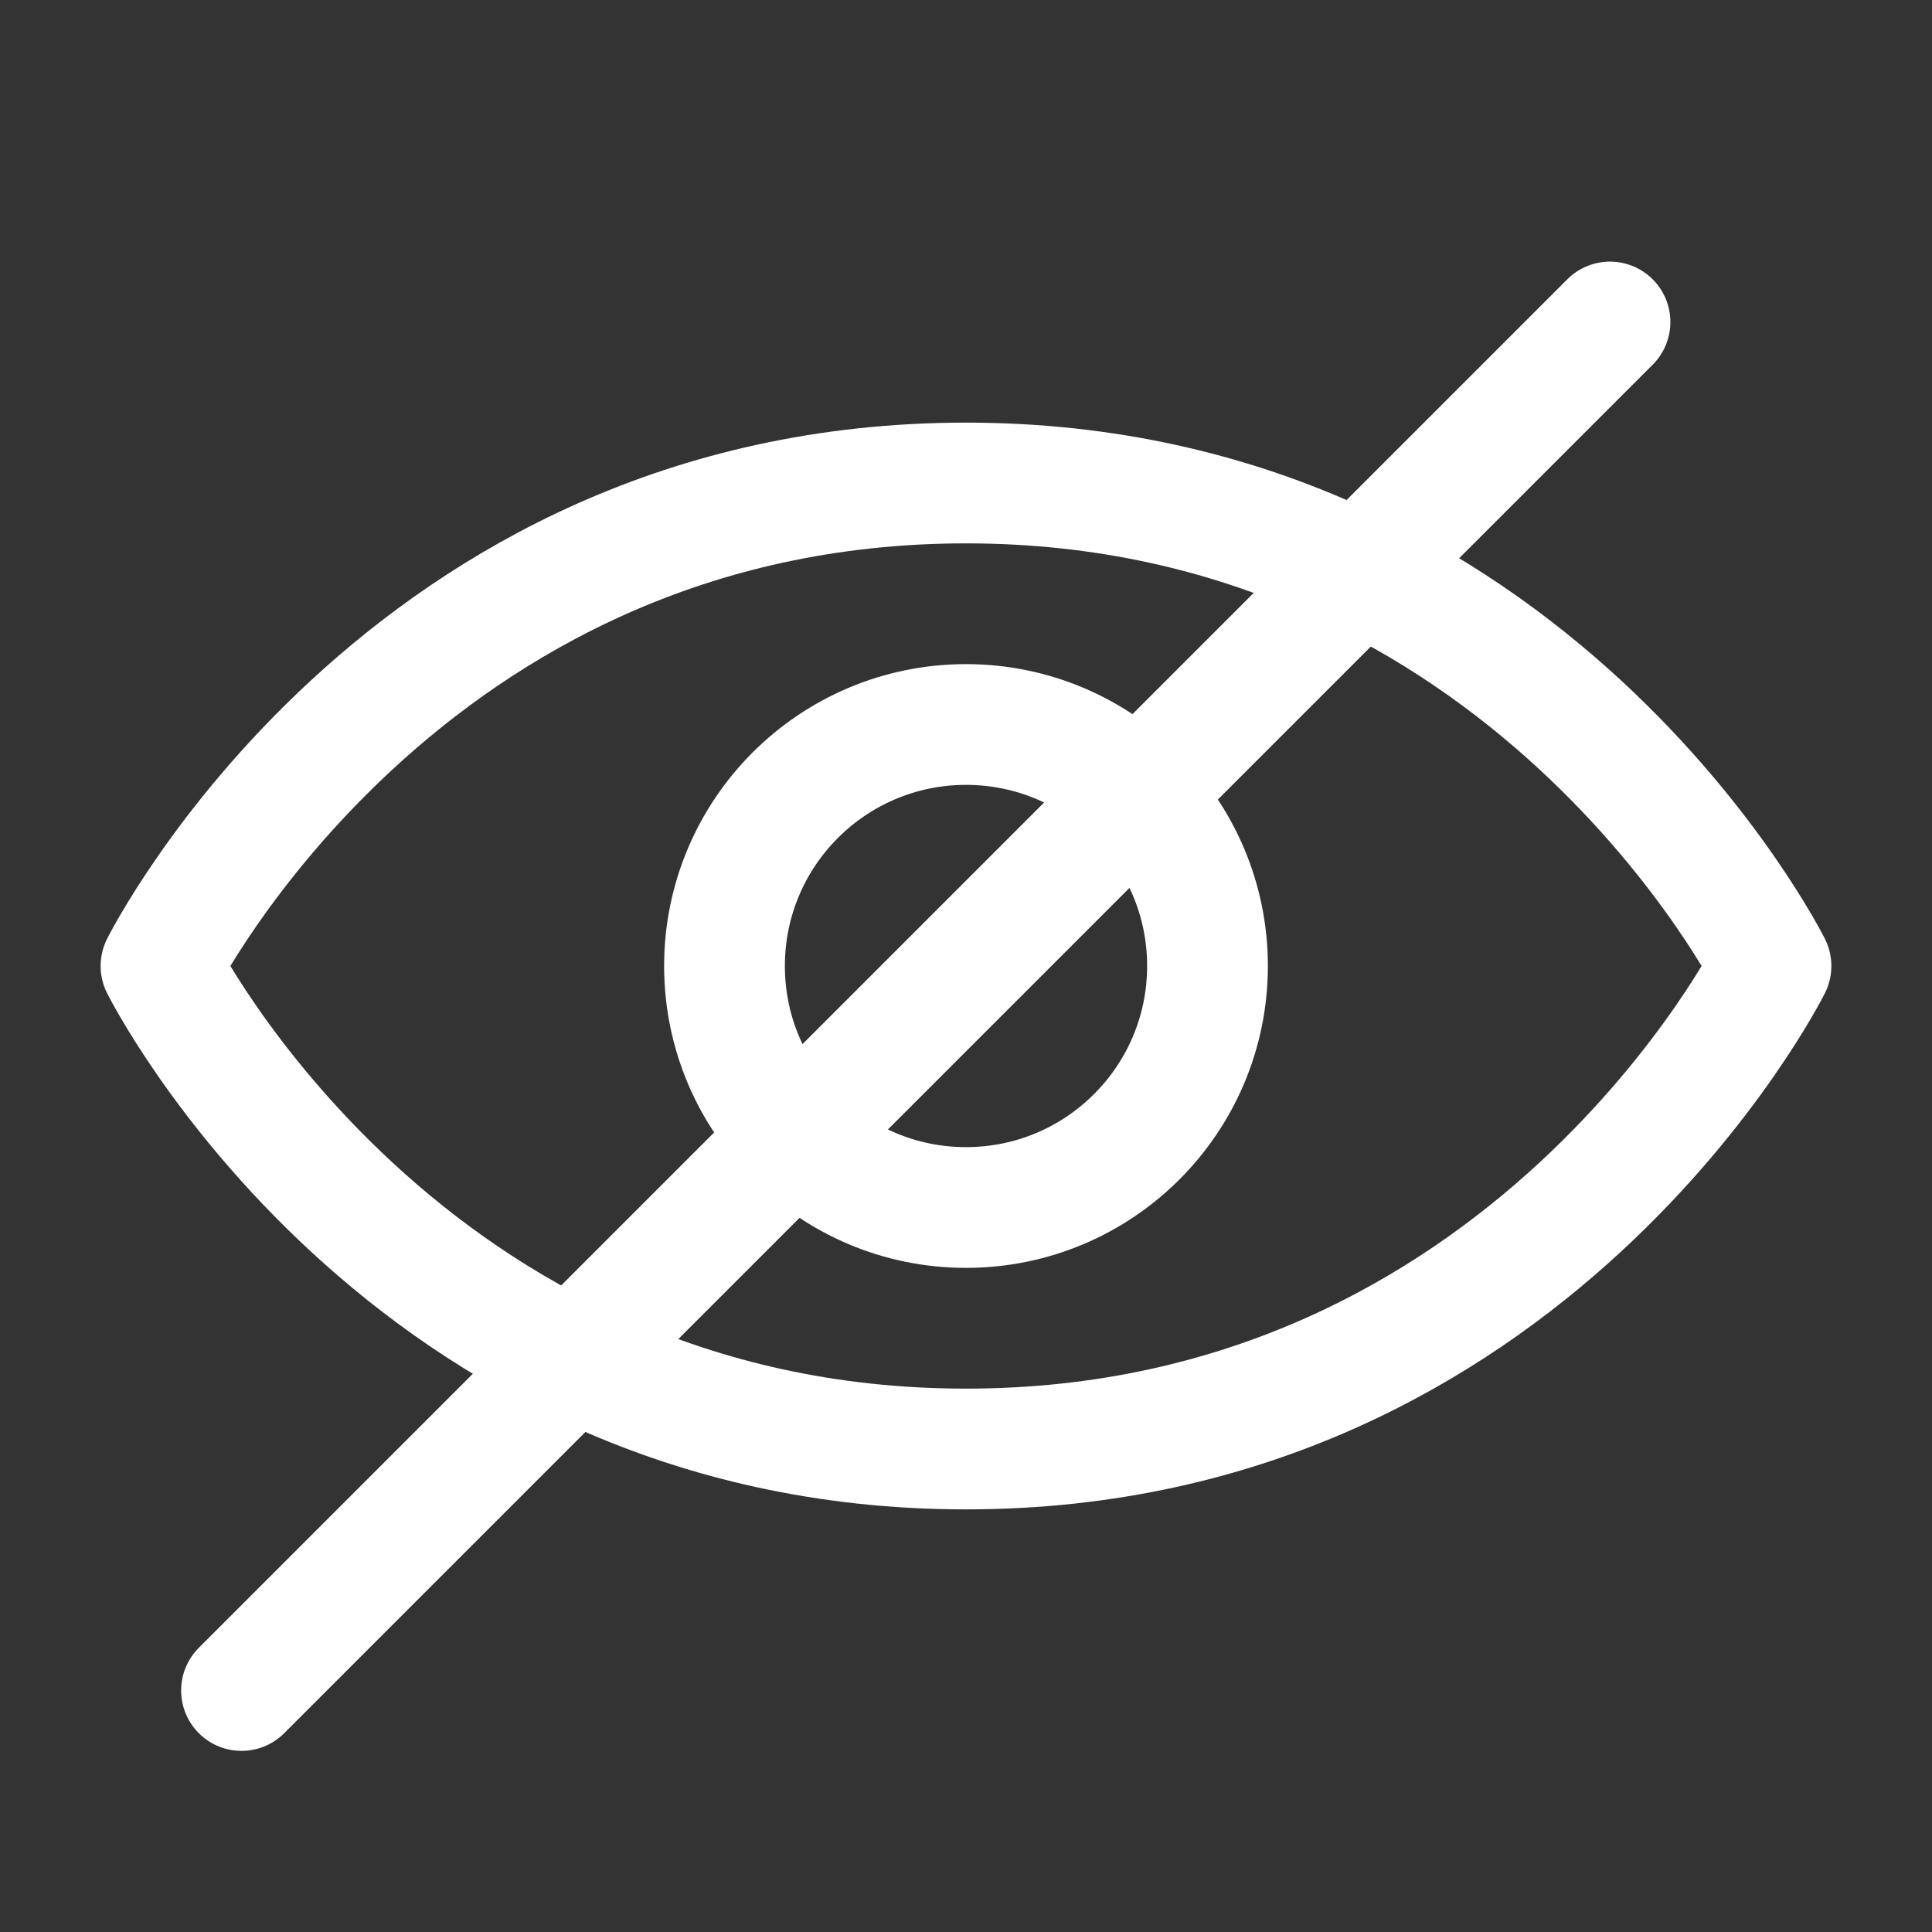
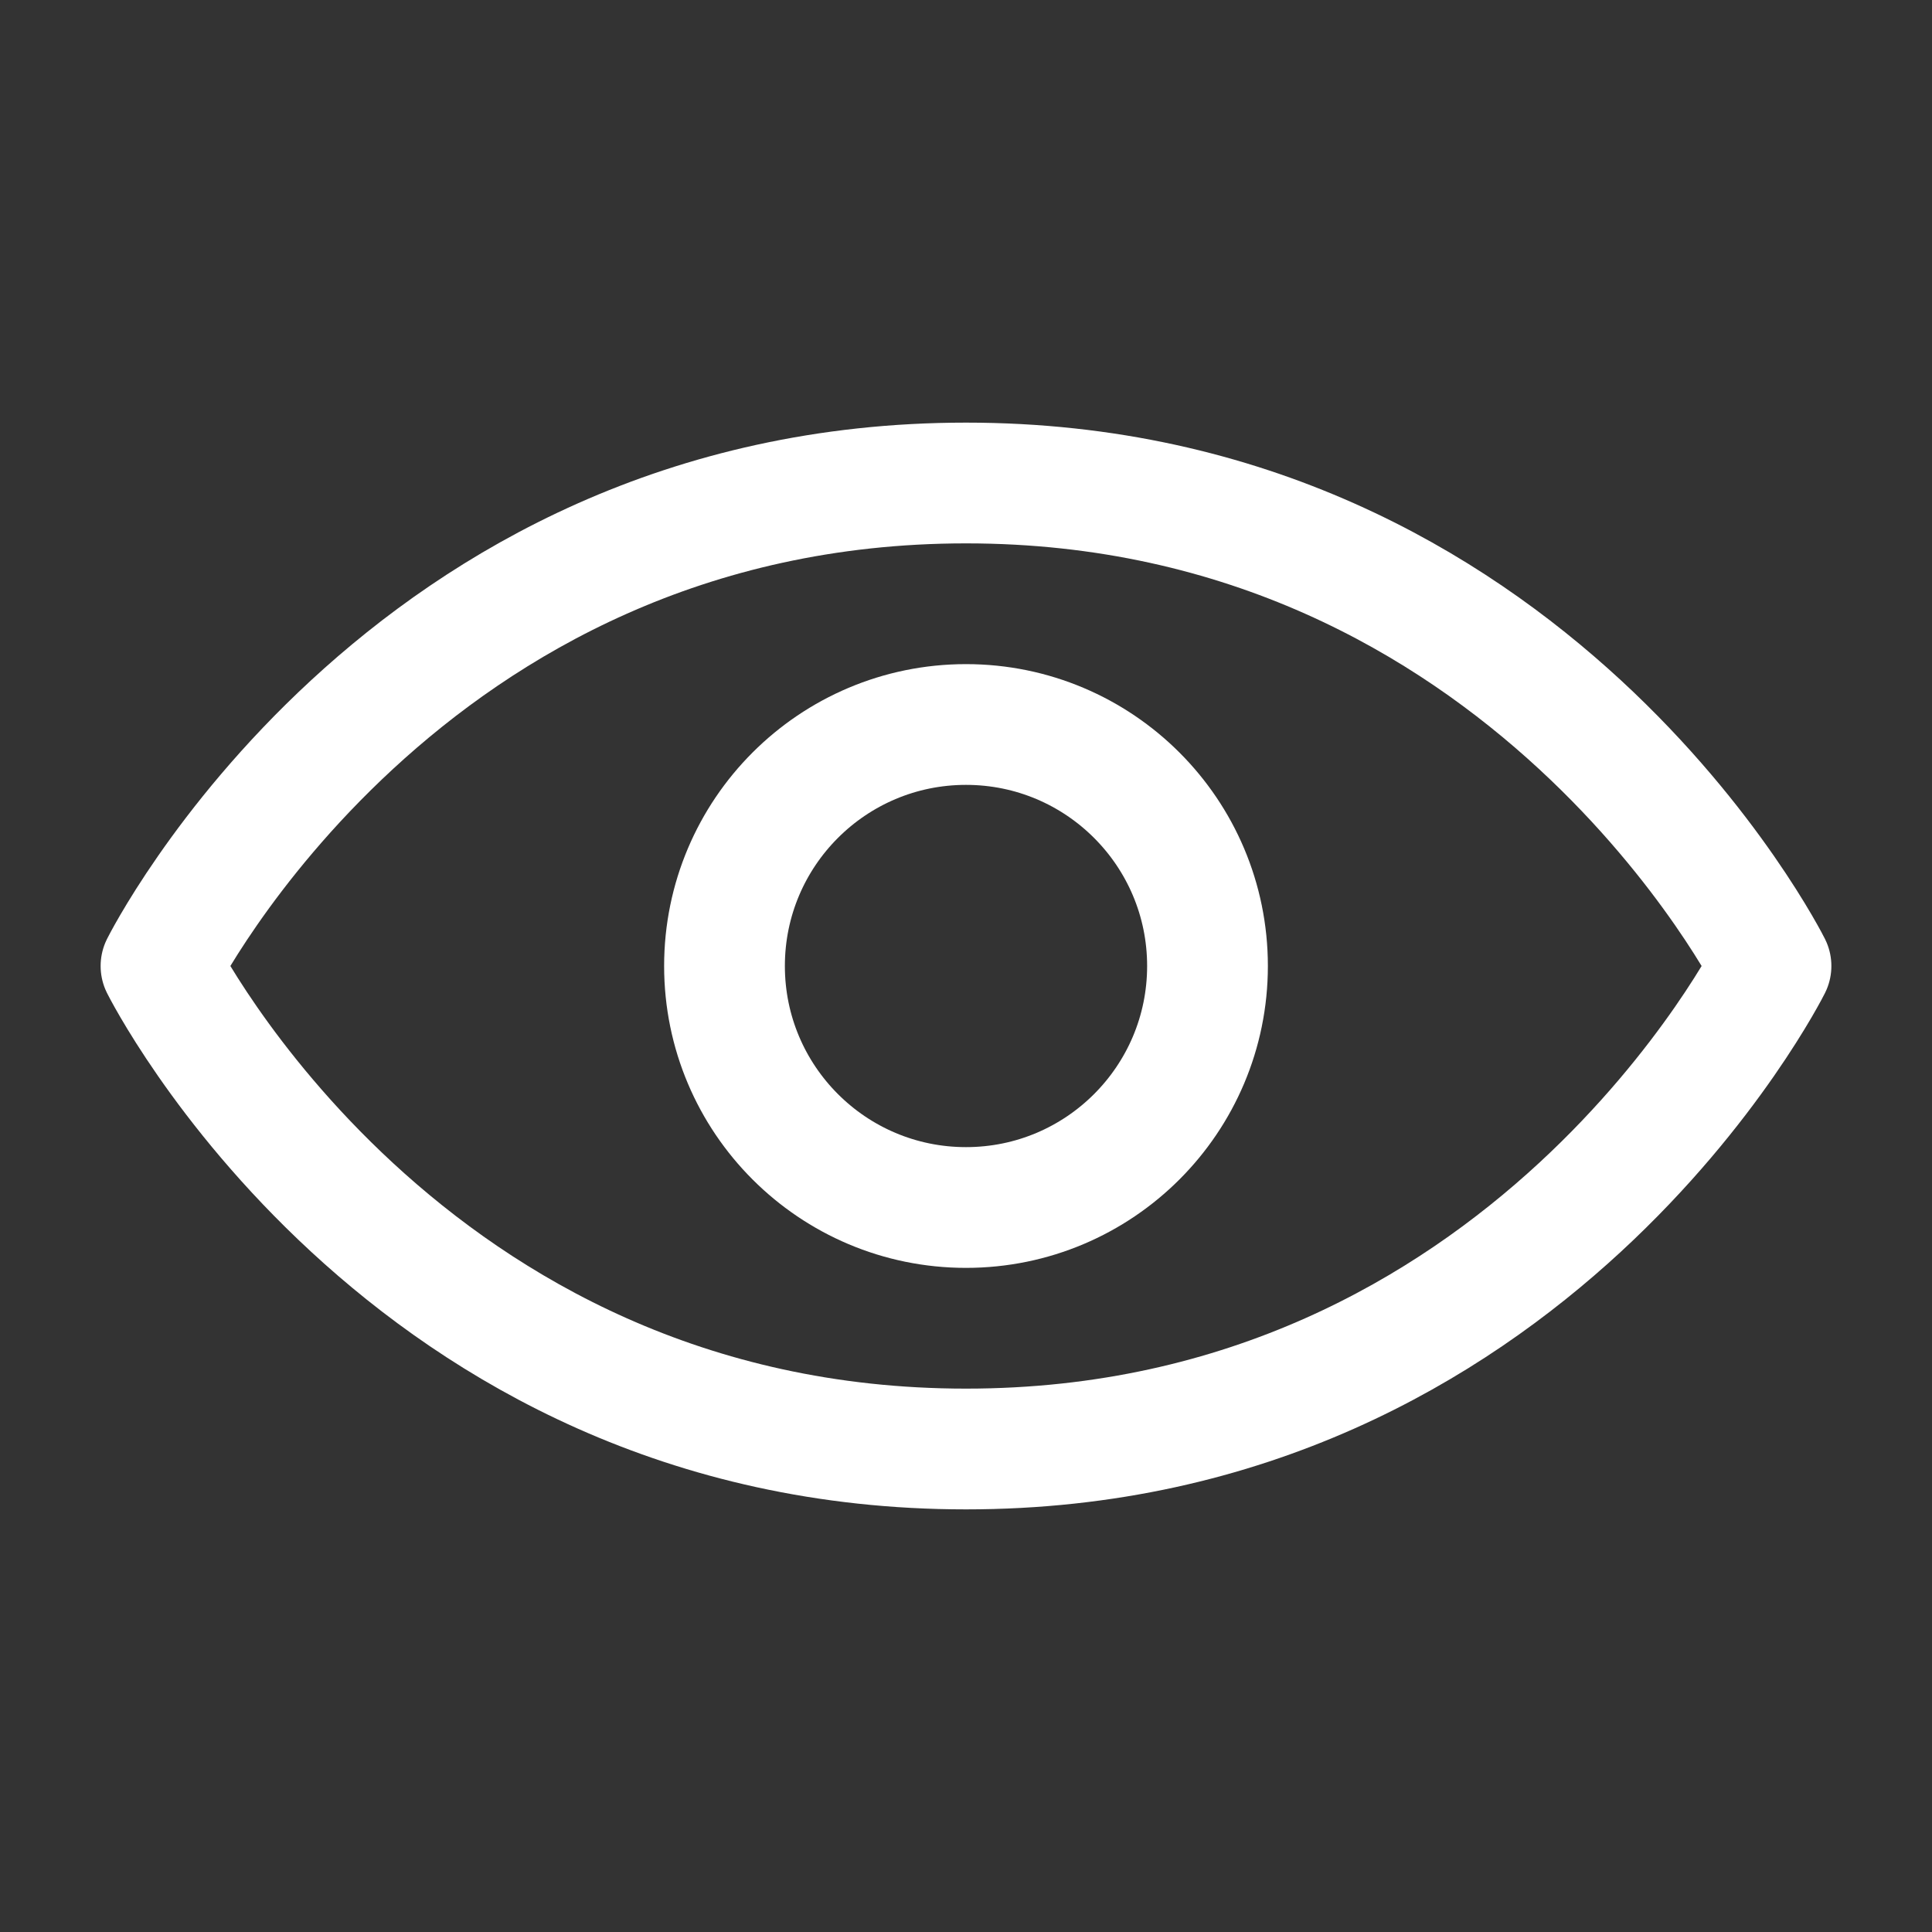
<svg xmlns="http://www.w3.org/2000/svg" width="48" height="48" fill="none" stroke="currentColor" stroke-linecap="round" stroke-linejoin="round" stroke-width="1.5" aria-labelledby="eyeCrossedIconTitle" color="#ffffff" viewBox="0 0 24 24">
  <rect x="0" y="0" width="24" height="24" fill="#333333" stroke="none" />
  <path d="M22 12s-3 6-10 6-10-6-10-6 3-6 10-6 10 6 10 6Z" />
  <circle cx="12" cy="12" r="3" />
-   <path d="M3 21 20 4" />
</svg>